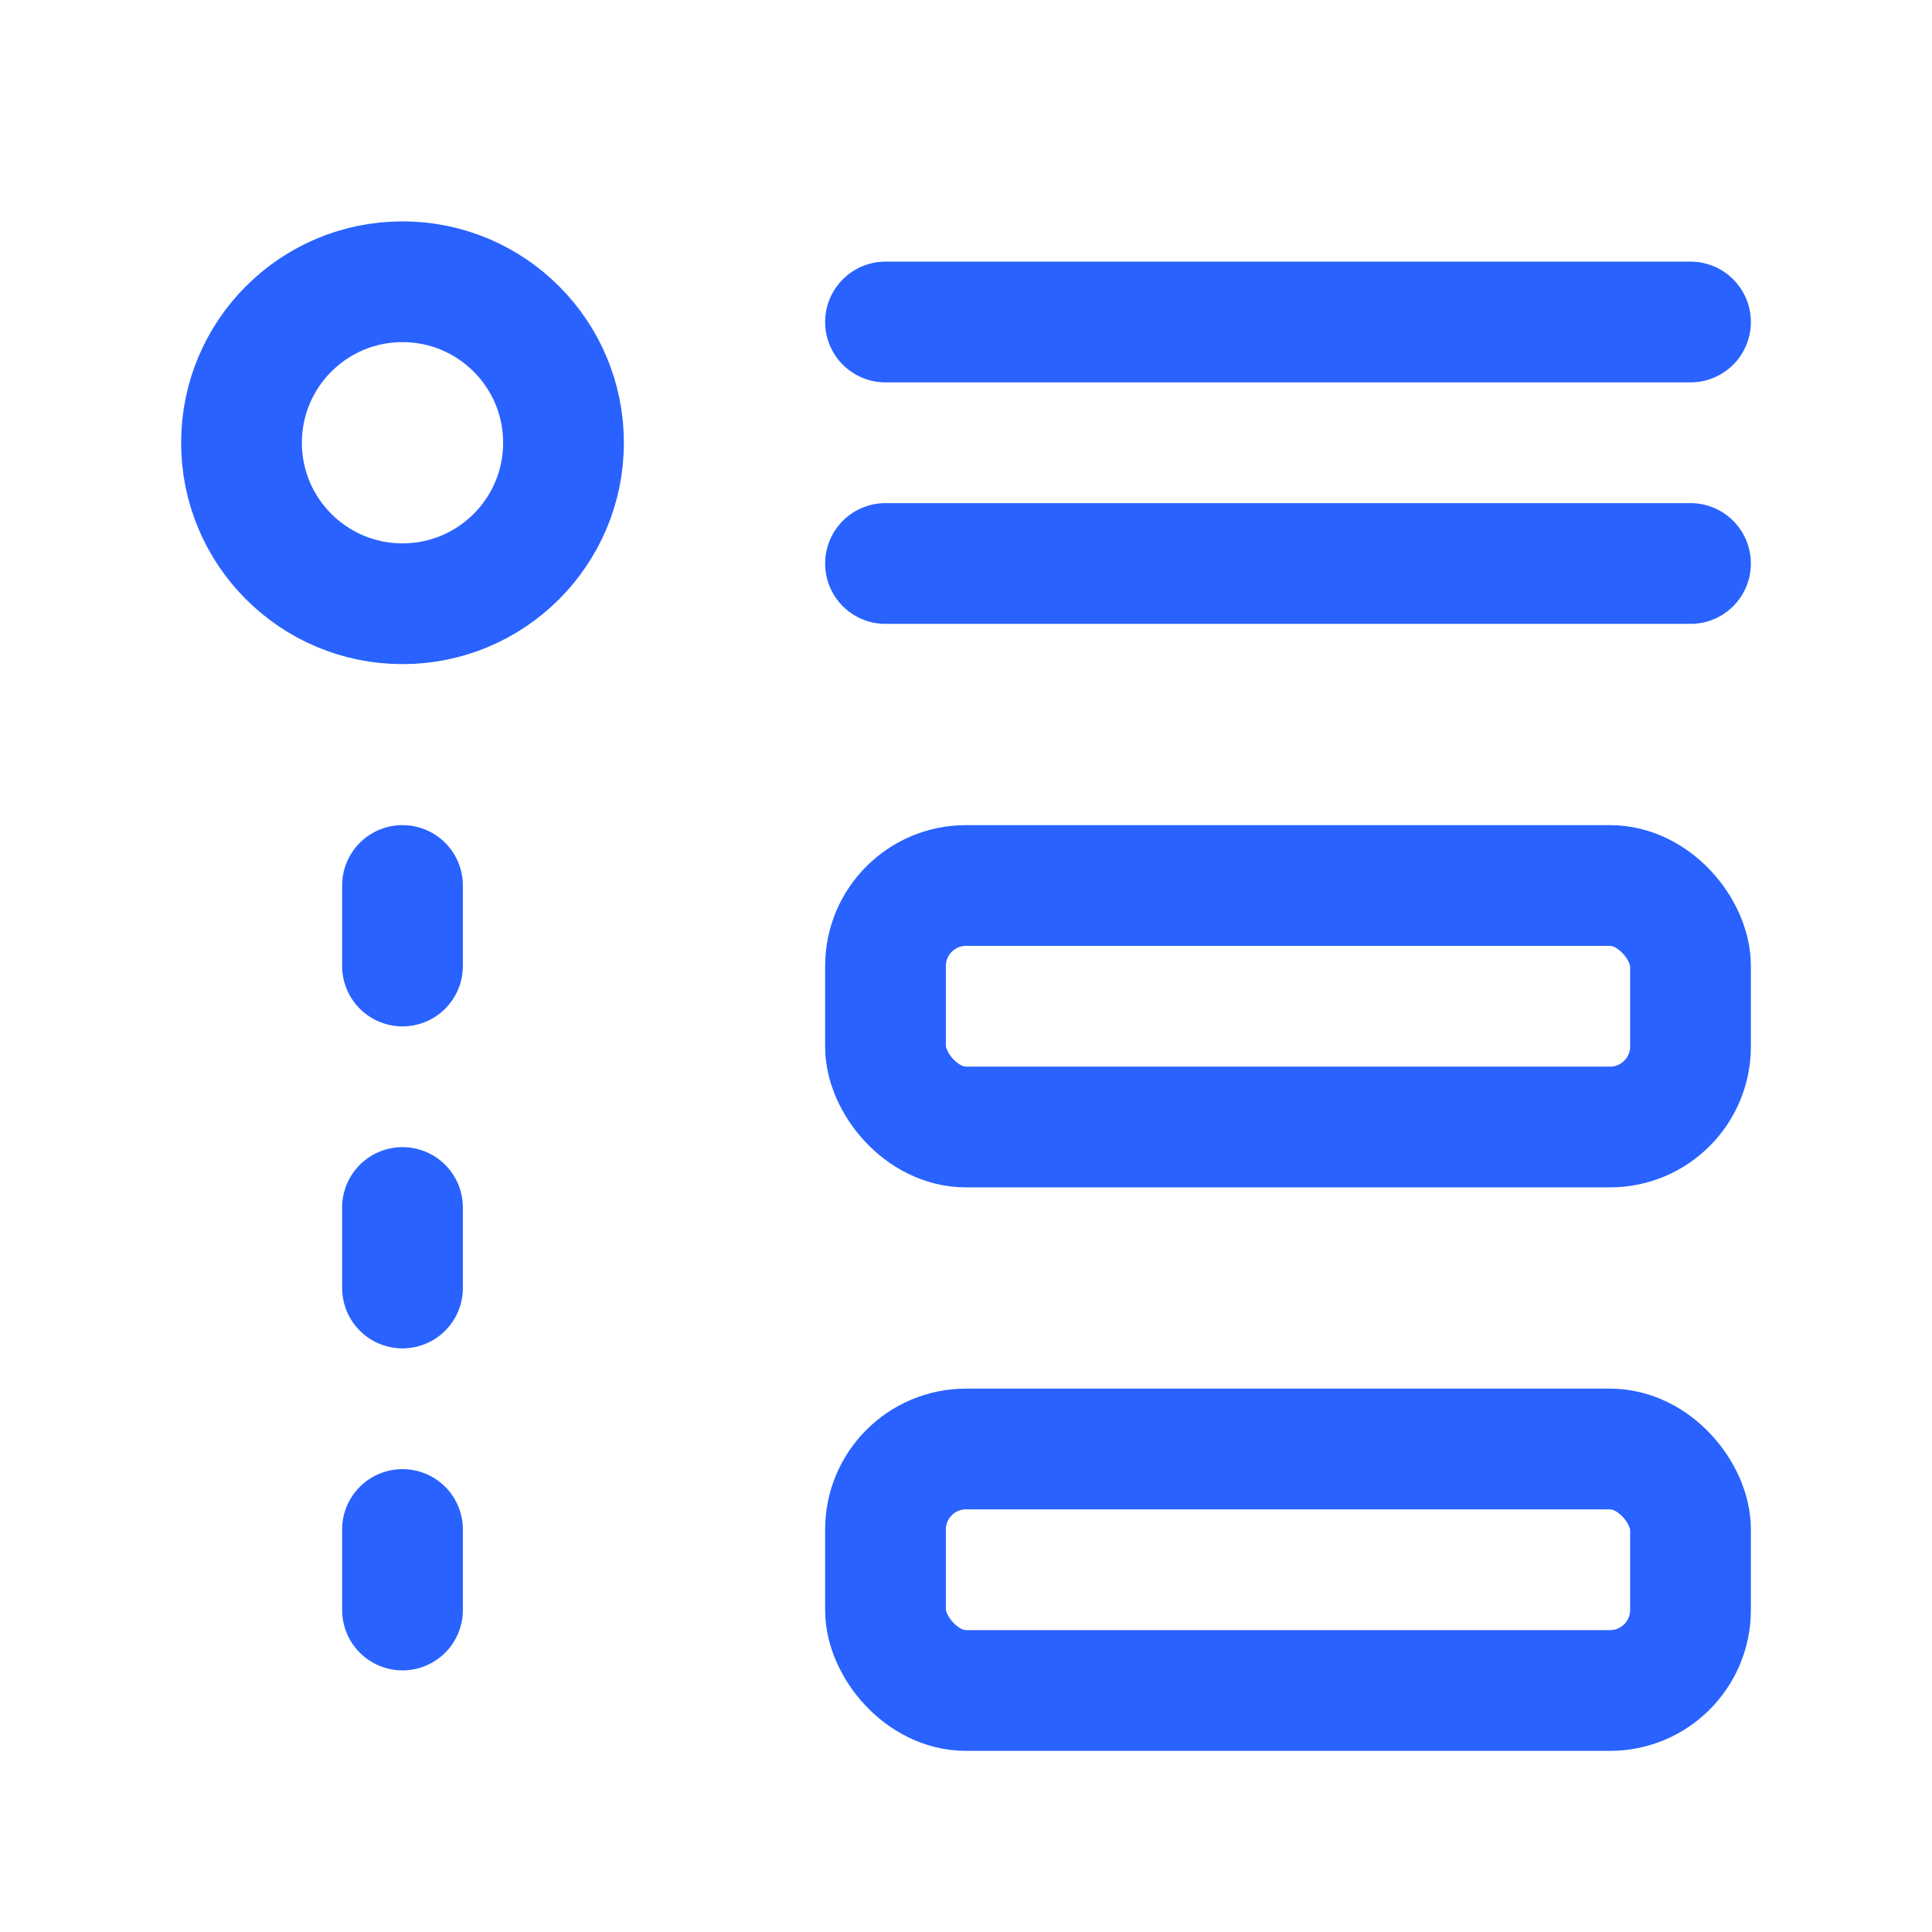
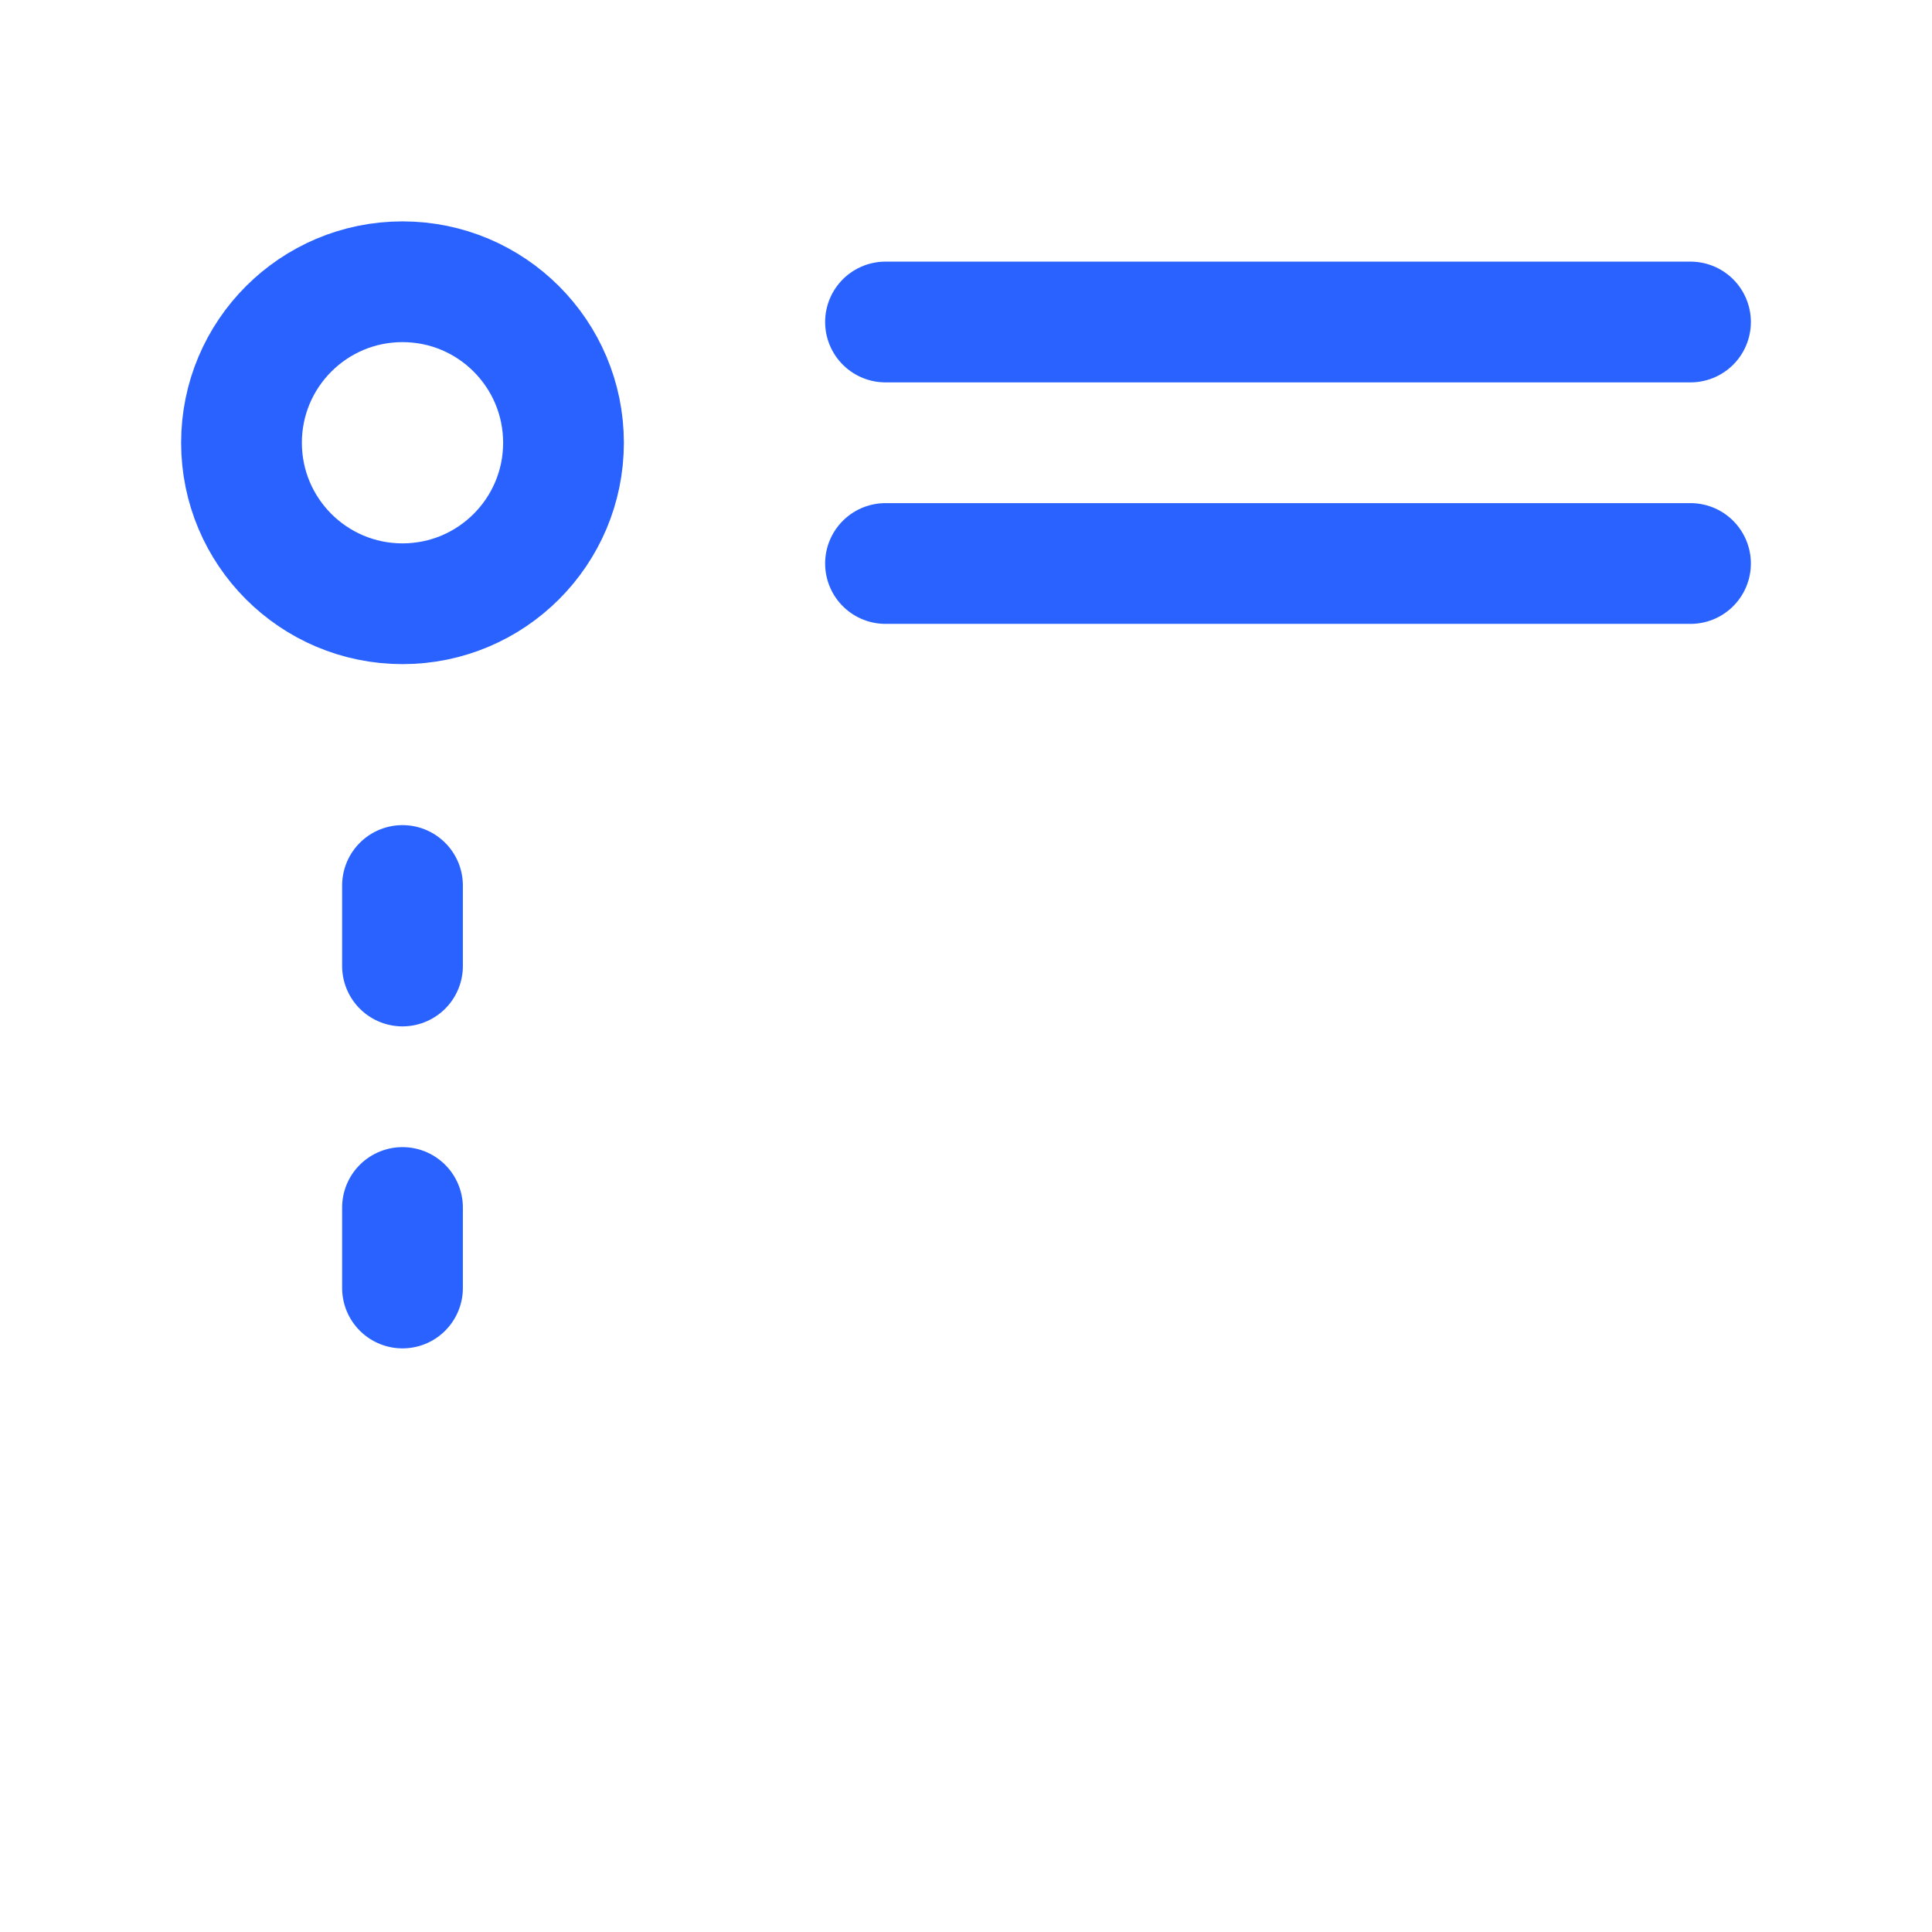
<svg xmlns="http://www.w3.org/2000/svg" width="24" height="24" viewBox="0 0 24 24" fill="none">
  <path d="M11 7H21" stroke="#2962FF" stroke-width="1.5" stroke-linecap="round" stroke-linejoin="round" />
  <path d="M5 11V12" stroke="#2962FF" stroke-width="1.5" stroke-linecap="round" stroke-linejoin="round" />
  <path d="M5 15V16" stroke="#2962FF" stroke-width="1.5" stroke-linecap="round" stroke-linejoin="round" />
-   <rect x="11" y="18" width="10" height="3" rx="1" stroke="#2962FF" stroke-width="1.5" stroke-linecap="round" stroke-linejoin="round" />
-   <rect x="11" y="11" width="10" height="3" rx="1" stroke="#2962FF" stroke-width="1.5" stroke-linecap="round" stroke-linejoin="round" />
  <path d="M11 4H21" stroke="#2962FF" stroke-width="1.5" stroke-linecap="round" stroke-linejoin="round" />
  <circle cx="5" cy="5.5" r="2" stroke="#2962FF" stroke-width="1.5" stroke-linecap="round" stroke-linejoin="round" />
-   <path d="M5 19V20" stroke="#2962FF" stroke-width="1.5" stroke-linecap="round" stroke-linejoin="round" />
</svg>